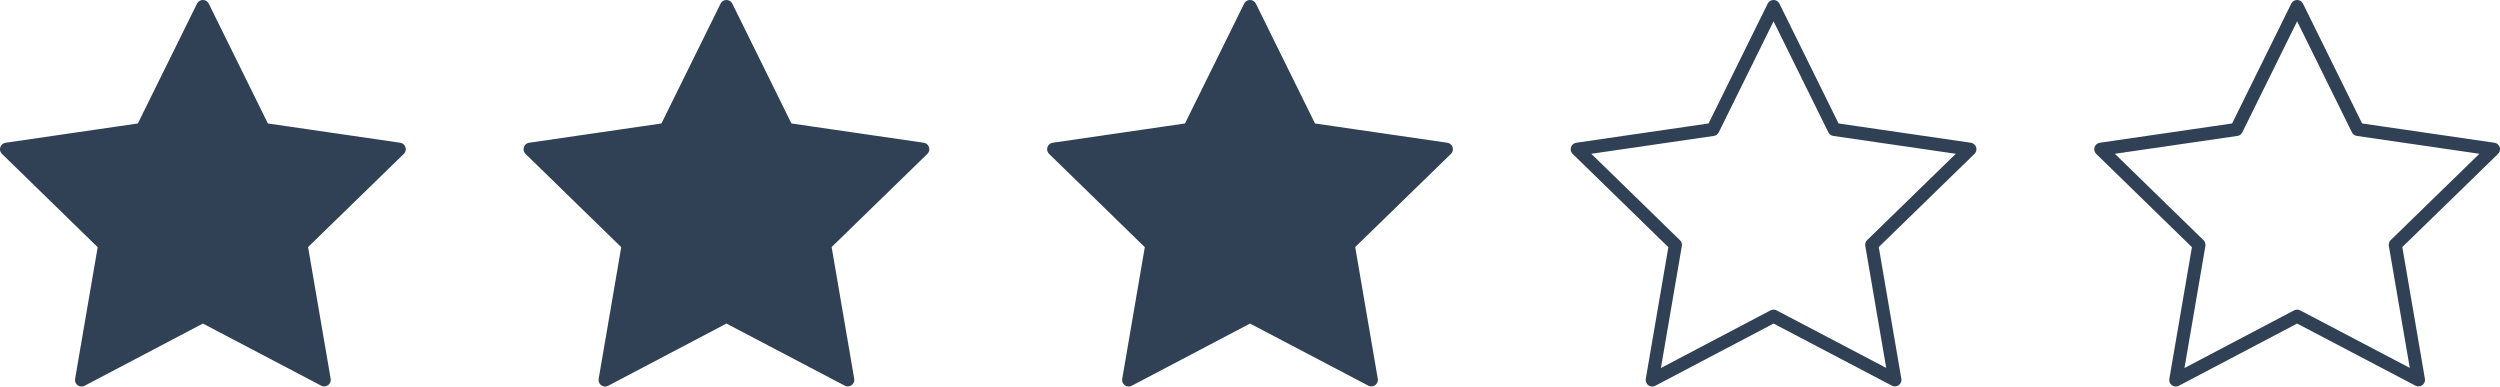
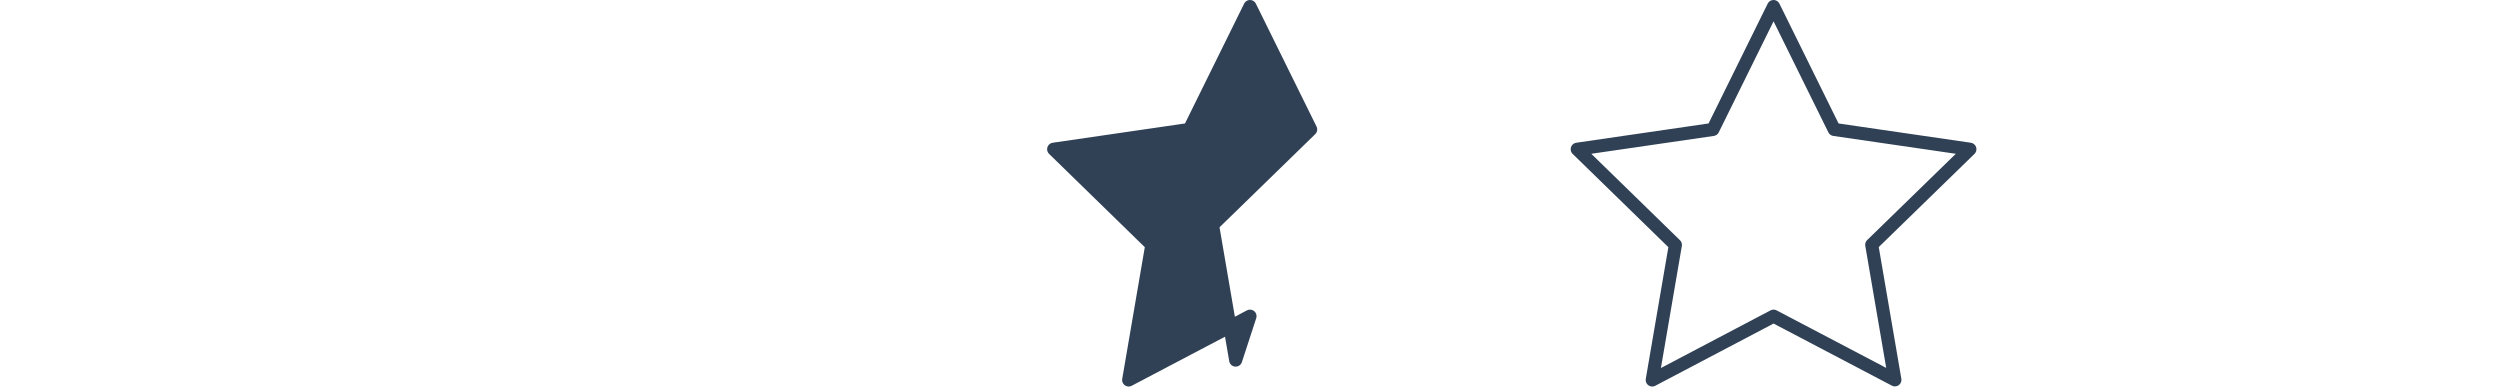
<svg xmlns="http://www.w3.org/2000/svg" width="191" height="29.53" viewBox="0 0 191 29.53">
  <g id="_3-stars" data-name="3-stars" transform="translate(-173.5 -1353.5)">
-     <path id="Icon_feather-star" data-name="Icon feather-star" d="M18,3l4.635,9.39L33,13.9l-7.5,7.3,1.77,10.32L18,26.655,8.73,31.53,10.5,21.21,3,13.9,13.365,12.39Z" transform="translate(211 1351)" fill="#304156" stroke="#304156" stroke-linecap="round" stroke-linejoin="round" stroke-width="1" />
-     <path id="Icon_feather-star-2" data-name="Icon feather-star" d="M18,3l4.635,9.39L33,13.9l-7.5,7.3,1.77,10.32L18,26.655,8.73,31.53,10.5,21.21,3,13.9,13.365,12.39Z" transform="translate(171 1351)" fill="#304156" stroke="#304156" stroke-linecap="round" stroke-linejoin="round" stroke-width="1" />
-     <path id="Icon_feather-star-3" data-name="Icon feather-star" d="M18,3l4.635,9.39L33,13.9l-7.5,7.3,1.77,10.32L18,26.655,8.73,31.53,10.5,21.21,3,13.9,13.365,12.39Z" transform="translate(251 1351)" fill="#304156" stroke="#304156" stroke-linecap="round" stroke-linejoin="round" stroke-width="1" />
+     <path id="Icon_feather-star-3" data-name="Icon feather-star" d="M18,3l4.635,9.39l-7.5,7.3,1.77,10.32L18,26.655,8.73,31.53,10.5,21.21,3,13.9,13.365,12.39Z" transform="translate(251 1351)" fill="#304156" stroke="#304156" stroke-linecap="round" stroke-linejoin="round" stroke-width="1" />
    <path id="Icon_feather-star-4" data-name="Icon feather-star" d="M18,3l4.635,9.39L33,13.9l-7.5,7.3,1.77,10.32L18,26.655,8.73,31.53,10.5,21.21,3,13.9,13.365,12.39Z" transform="translate(291 1351)" fill="none" stroke="#304156" stroke-linecap="round" stroke-linejoin="round" stroke-width="1" />
-     <path id="Icon_feather-star-5" data-name="Icon feather-star" d="M18,3l4.635,9.39L33,13.9l-7.5,7.3,1.77,10.32L18,26.655,8.73,31.53,10.5,21.21,3,13.9,13.365,12.39Z" transform="translate(331 1351)" fill="none" stroke="#304156" stroke-linecap="round" stroke-linejoin="round" stroke-width="1" />
  </g>
</svg>